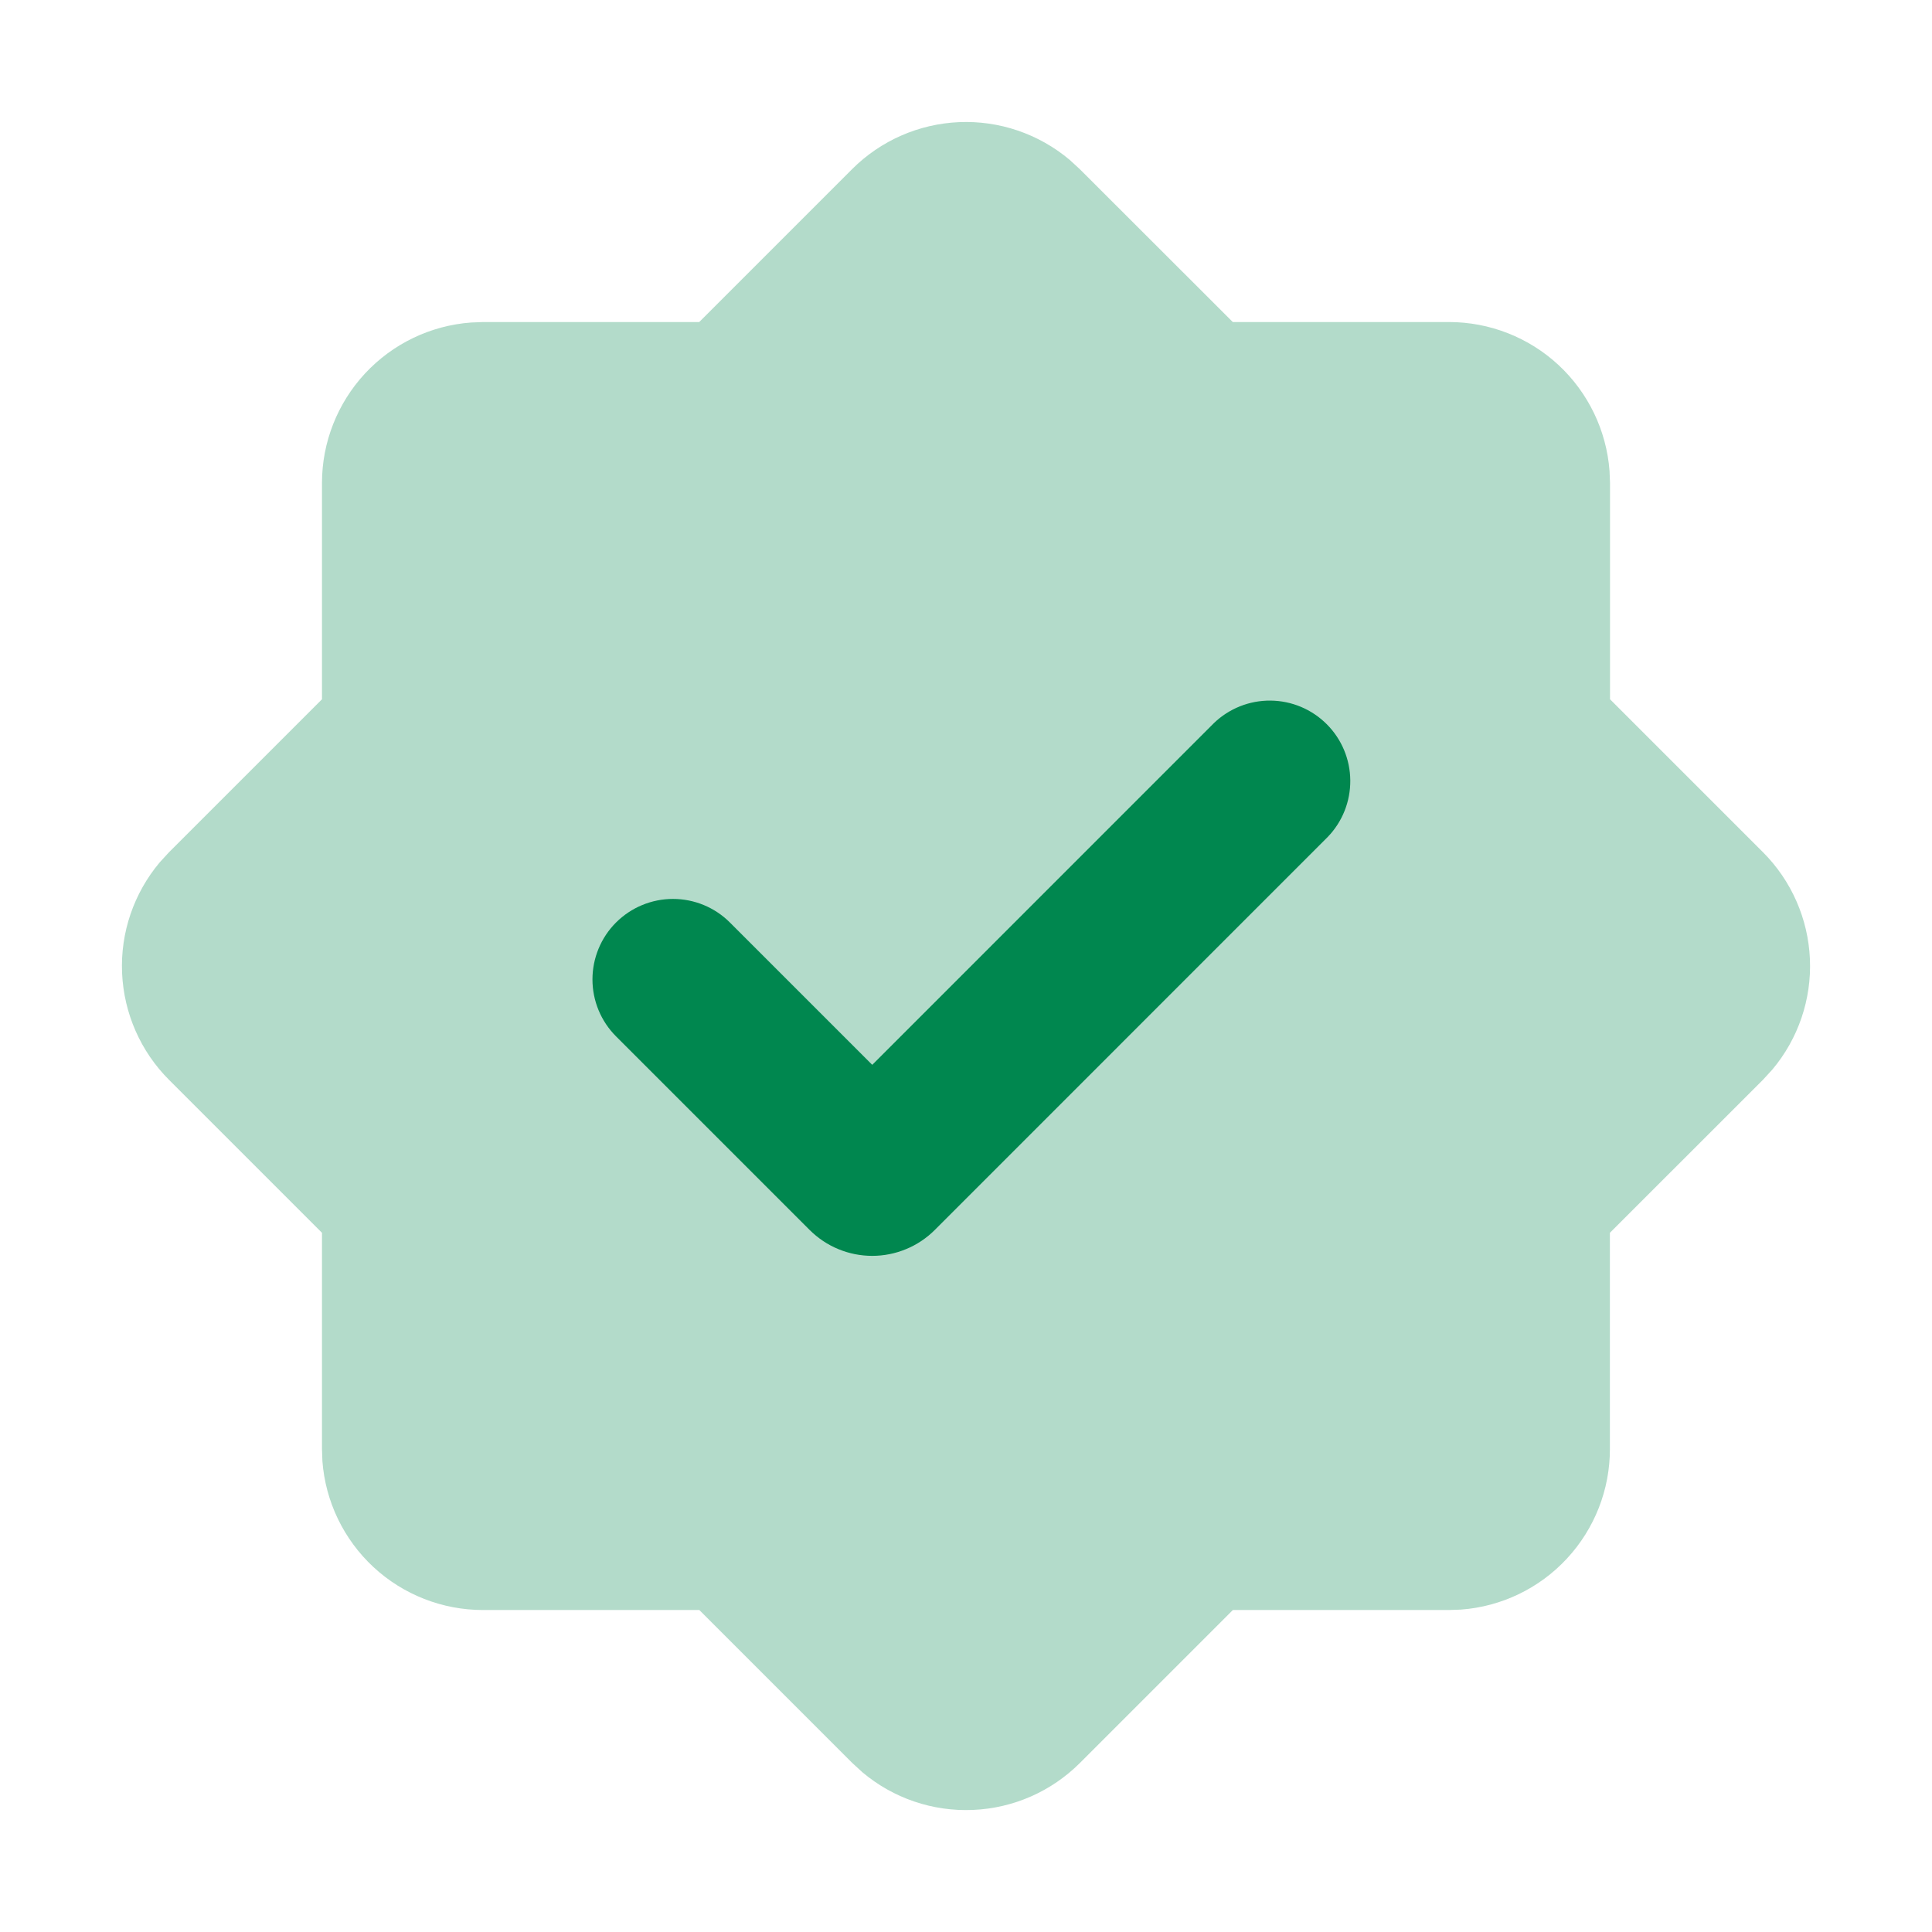
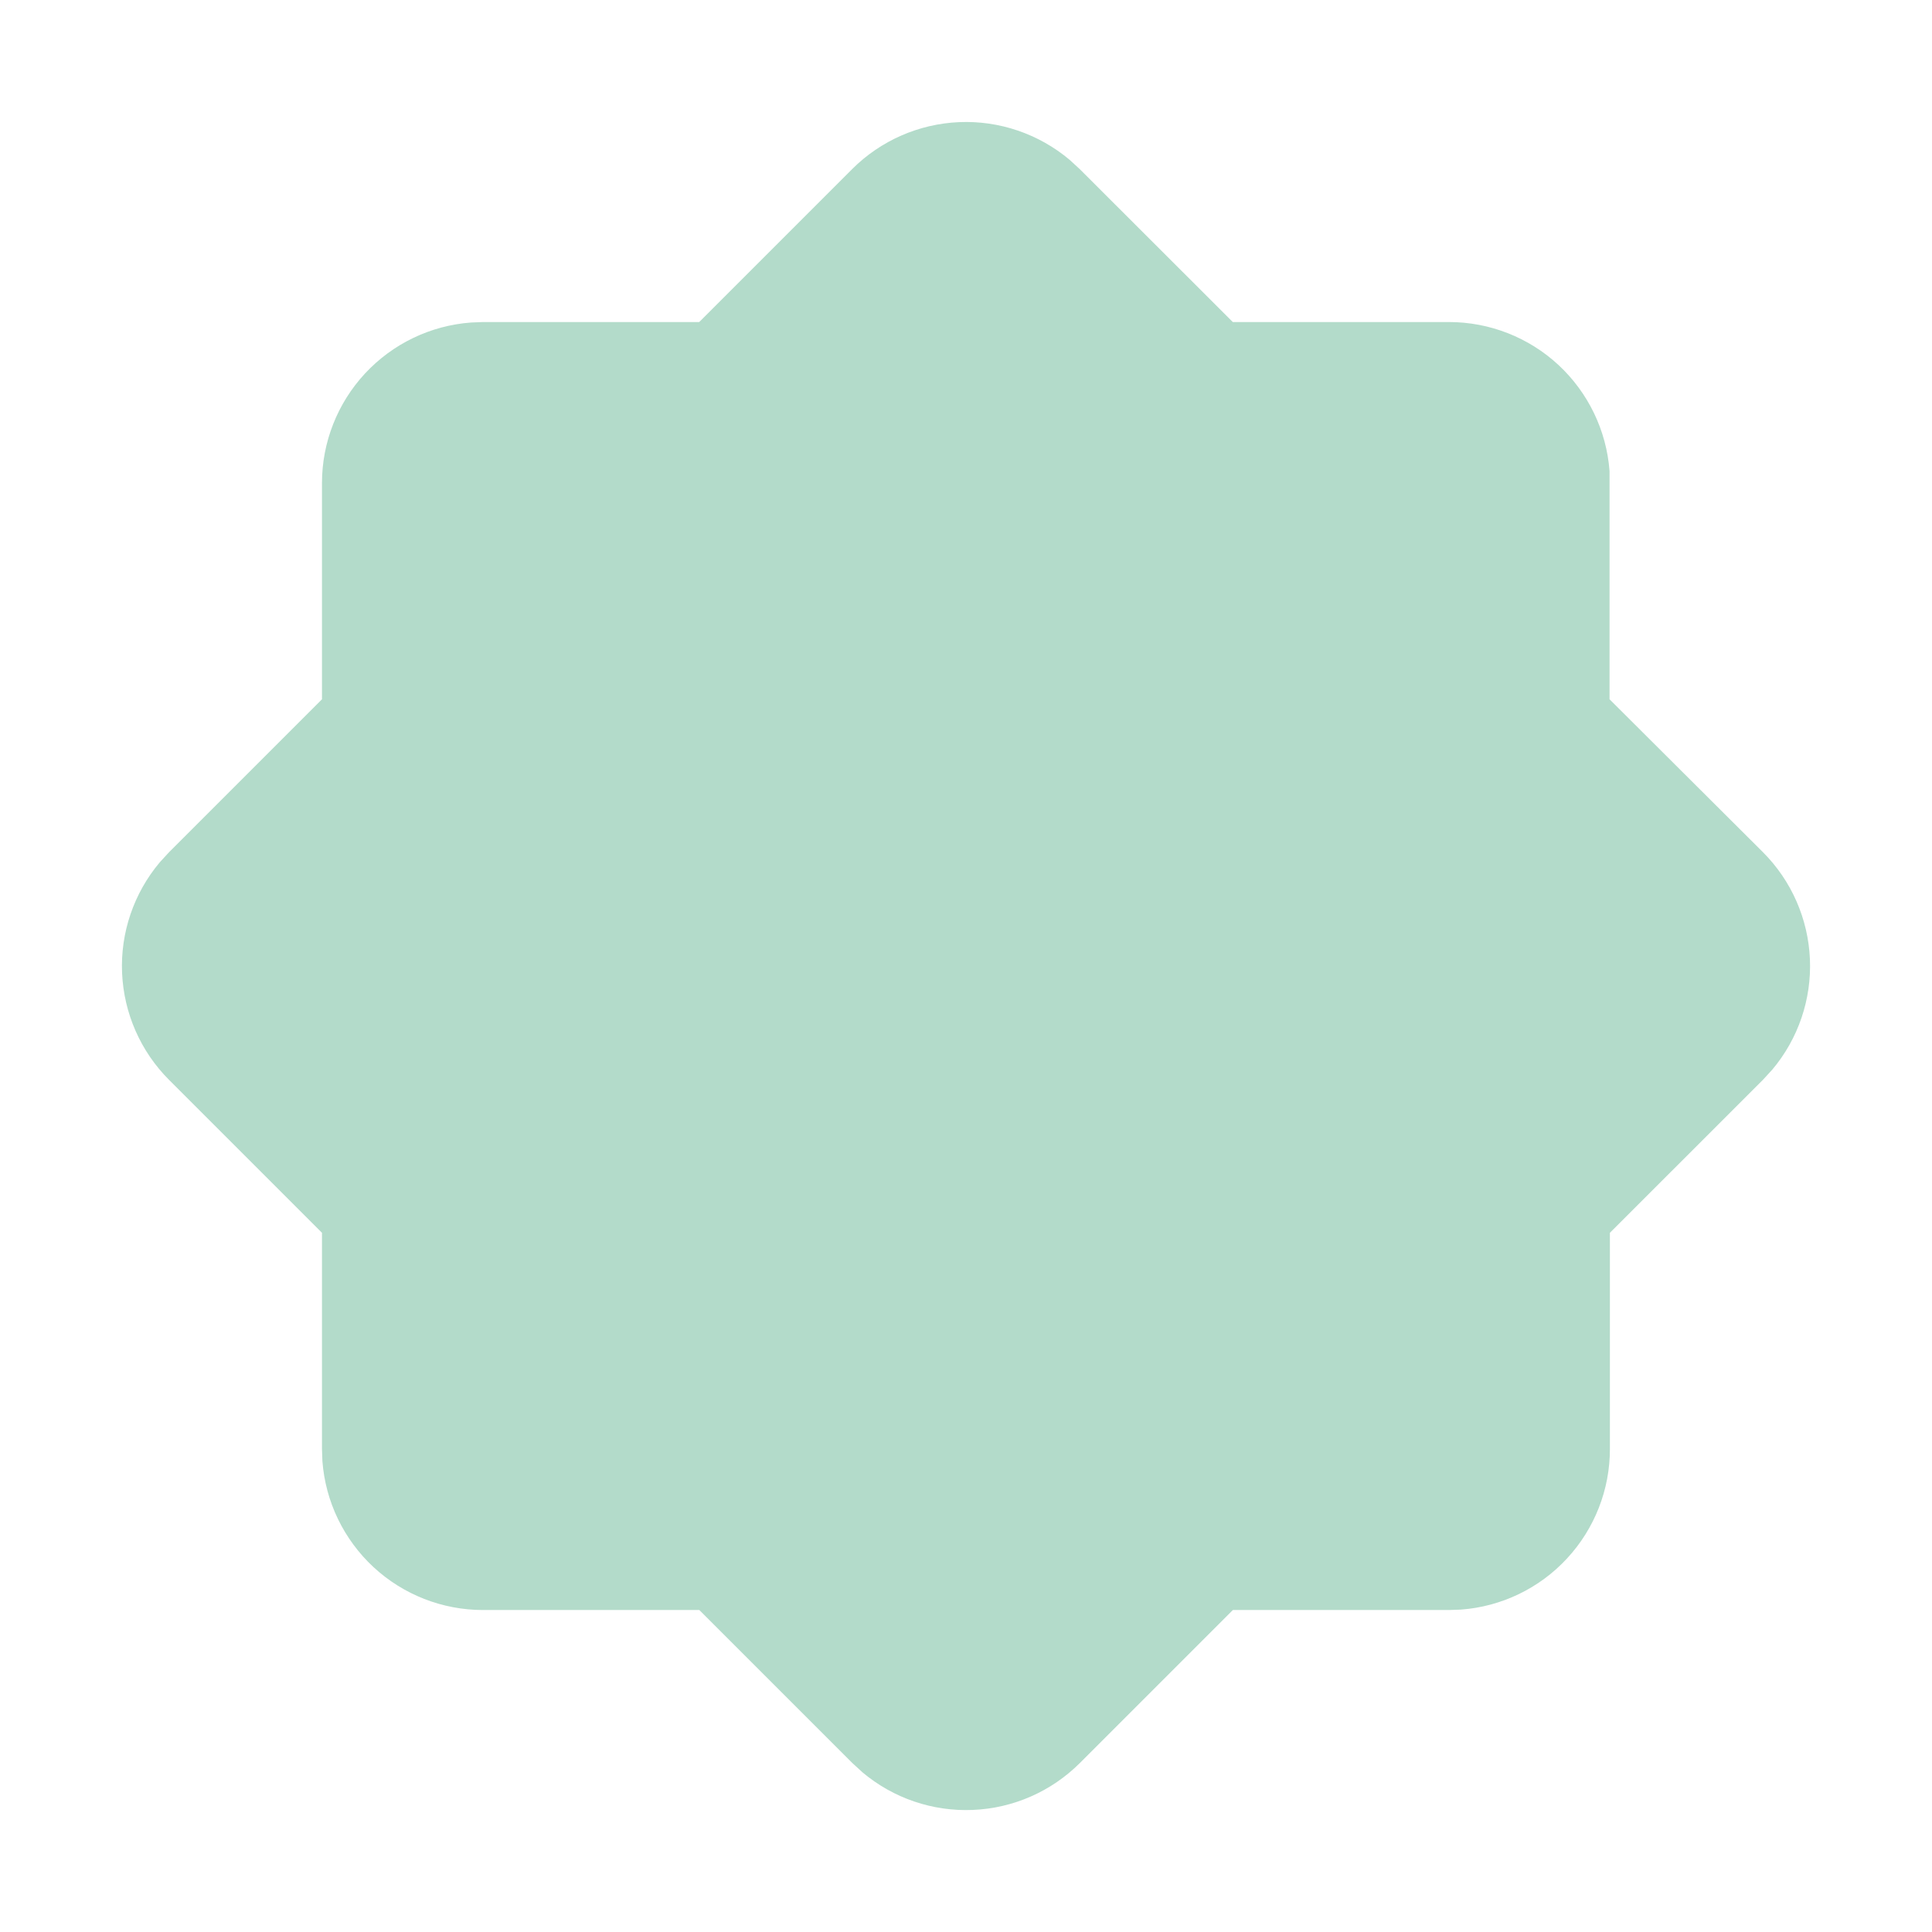
<svg xmlns="http://www.w3.org/2000/svg" width="32" height="32" viewBox="0 0 32 32" fill="none">
-   <path opacity="0.3" fill-rule="evenodd" clip-rule="evenodd" d="M14.115 2.8C14.587 2.329 15.218 2.052 15.885 2.023C16.551 1.994 17.204 2.217 17.715 2.646L17.885 2.802L20.419 5.334H24C24.672 5.334 25.32 5.588 25.813 6.045C26.306 6.503 26.608 7.13 26.659 7.8L26.667 8V11.582L29.2 14.115C29.672 14.587 29.949 15.219 29.978 15.886C30.007 16.552 29.784 17.206 29.355 17.716L29.199 17.886L26.665 20.419V24C26.666 24.673 26.411 25.321 25.954 25.814C25.497 26.308 24.869 26.61 24.199 26.66L24 26.667H20.42L17.887 29.2C17.415 29.672 16.783 29.95 16.116 29.978C15.449 30.007 14.796 29.785 14.285 29.355L14.116 29.2L11.583 26.667H8C7.327 26.667 6.679 26.413 6.186 25.956C5.693 25.498 5.39 24.871 5.34 24.2L5.333 24V20.419L2.8 17.886C2.328 17.414 2.051 16.782 2.022 16.115C1.993 15.448 2.216 14.795 2.645 14.284L2.8 14.115L5.333 11.582V8C5.333 7.328 5.588 6.68 6.045 6.187C6.503 5.694 7.129 5.392 7.8 5.342L8 5.334H11.581L14.115 2.8Z" fill="#00874F" />
-   <path fill-rule="evenodd" clip-rule="evenodd" d="M20.105 11.978L14.447 17.637L12.089 15.279C11.839 15.029 11.5 14.889 11.146 14.889C10.793 14.889 10.453 15.03 10.203 15.28C9.953 15.53 9.813 15.869 9.813 16.223C9.813 16.577 9.954 16.916 10.204 17.166L13.409 20.371C13.546 20.507 13.707 20.616 13.885 20.689C14.063 20.763 14.254 20.801 14.447 20.801C14.639 20.801 14.83 20.763 15.008 20.689C15.186 20.616 15.348 20.507 15.484 20.371L21.991 13.863C22.234 13.612 22.368 13.275 22.365 12.925C22.362 12.576 22.222 12.241 21.974 11.994C21.727 11.747 21.393 11.607 21.043 11.604C20.694 11.601 20.357 11.735 20.105 11.978Z" fill="#00874F" />
+   <path opacity="0.3" fill-rule="evenodd" clip-rule="evenodd" d="M14.115 2.8C14.587 2.329 15.218 2.052 15.885 2.023C16.551 1.994 17.204 2.217 17.715 2.646L17.885 2.802L20.419 5.334H24C24.672 5.334 25.32 5.588 25.813 6.045C26.306 6.503 26.608 7.13 26.659 7.8V11.582L29.2 14.115C29.672 14.587 29.949 15.219 29.978 15.886C30.007 16.552 29.784 17.206 29.355 17.716L29.199 17.886L26.665 20.419V24C26.666 24.673 26.411 25.321 25.954 25.814C25.497 26.308 24.869 26.61 24.199 26.66L24 26.667H20.42L17.887 29.2C17.415 29.672 16.783 29.95 16.116 29.978C15.449 30.007 14.796 29.785 14.285 29.355L14.116 29.2L11.583 26.667H8C7.327 26.667 6.679 26.413 6.186 25.956C5.693 25.498 5.39 24.871 5.34 24.2L5.333 24V20.419L2.8 17.886C2.328 17.414 2.051 16.782 2.022 16.115C1.993 15.448 2.216 14.795 2.645 14.284L2.8 14.115L5.333 11.582V8C5.333 7.328 5.588 6.68 6.045 6.187C6.503 5.694 7.129 5.392 7.8 5.342L8 5.334H11.581L14.115 2.8Z" fill="#00874F" />
</svg>